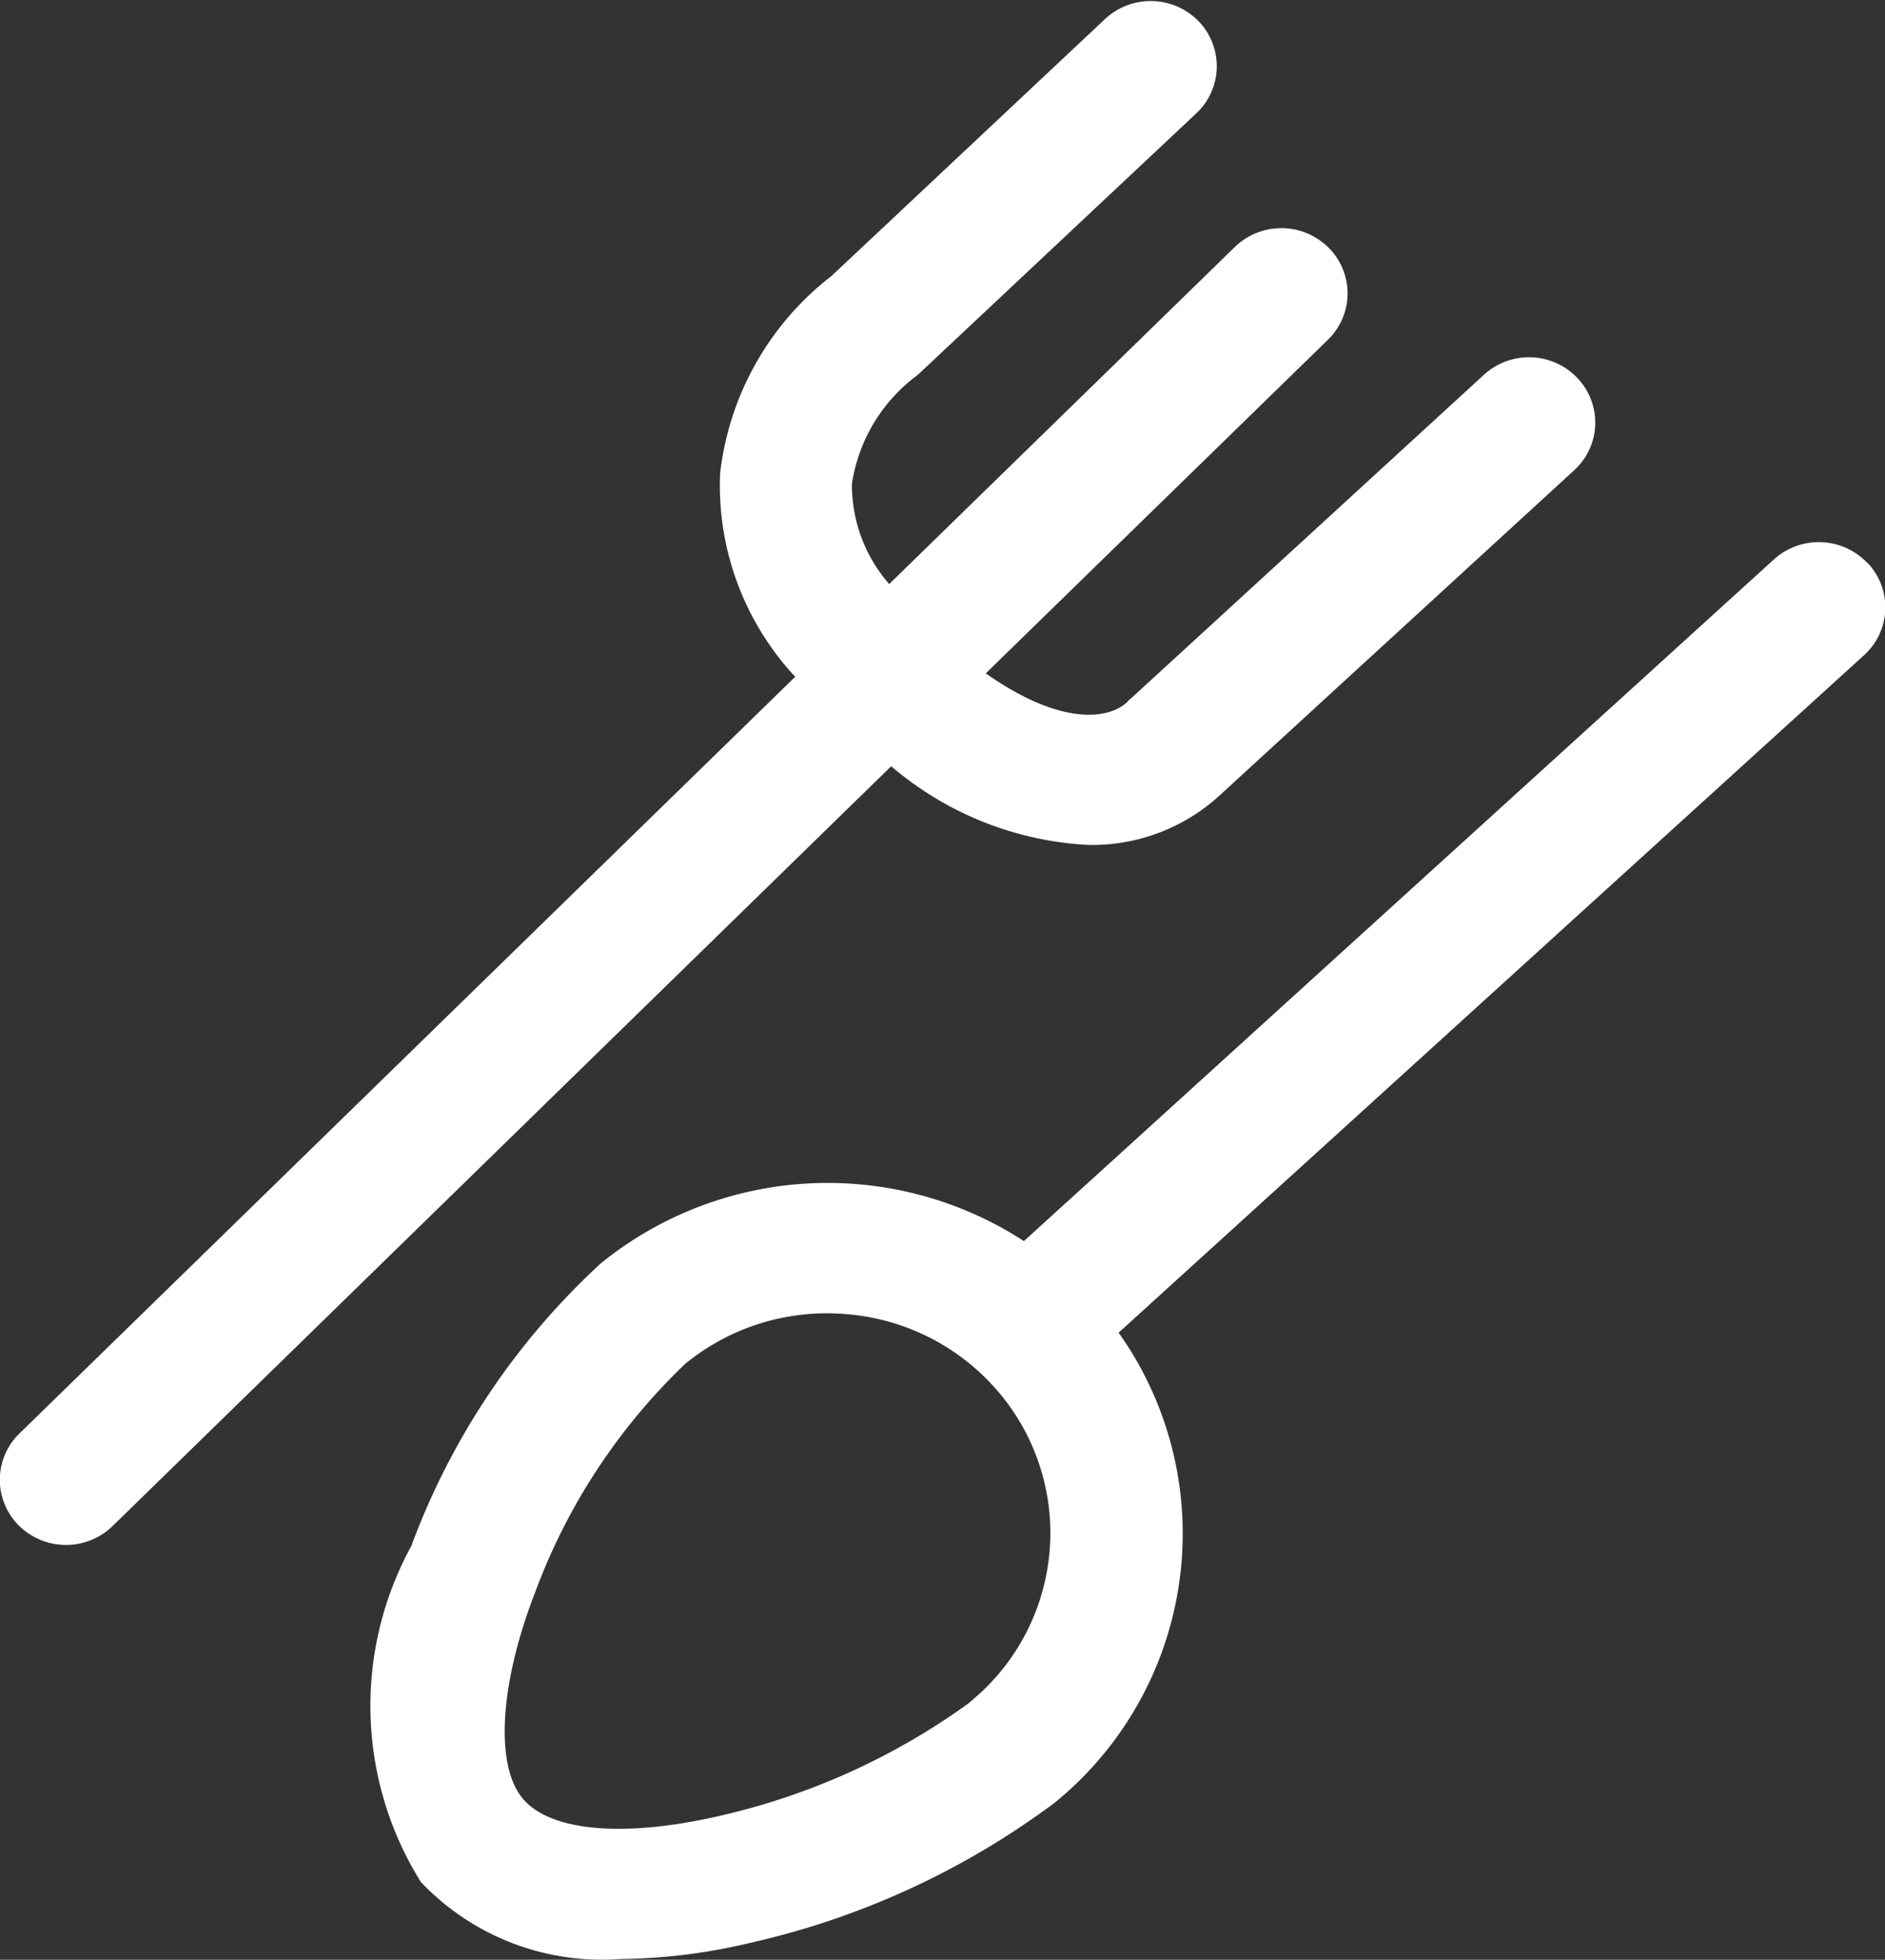
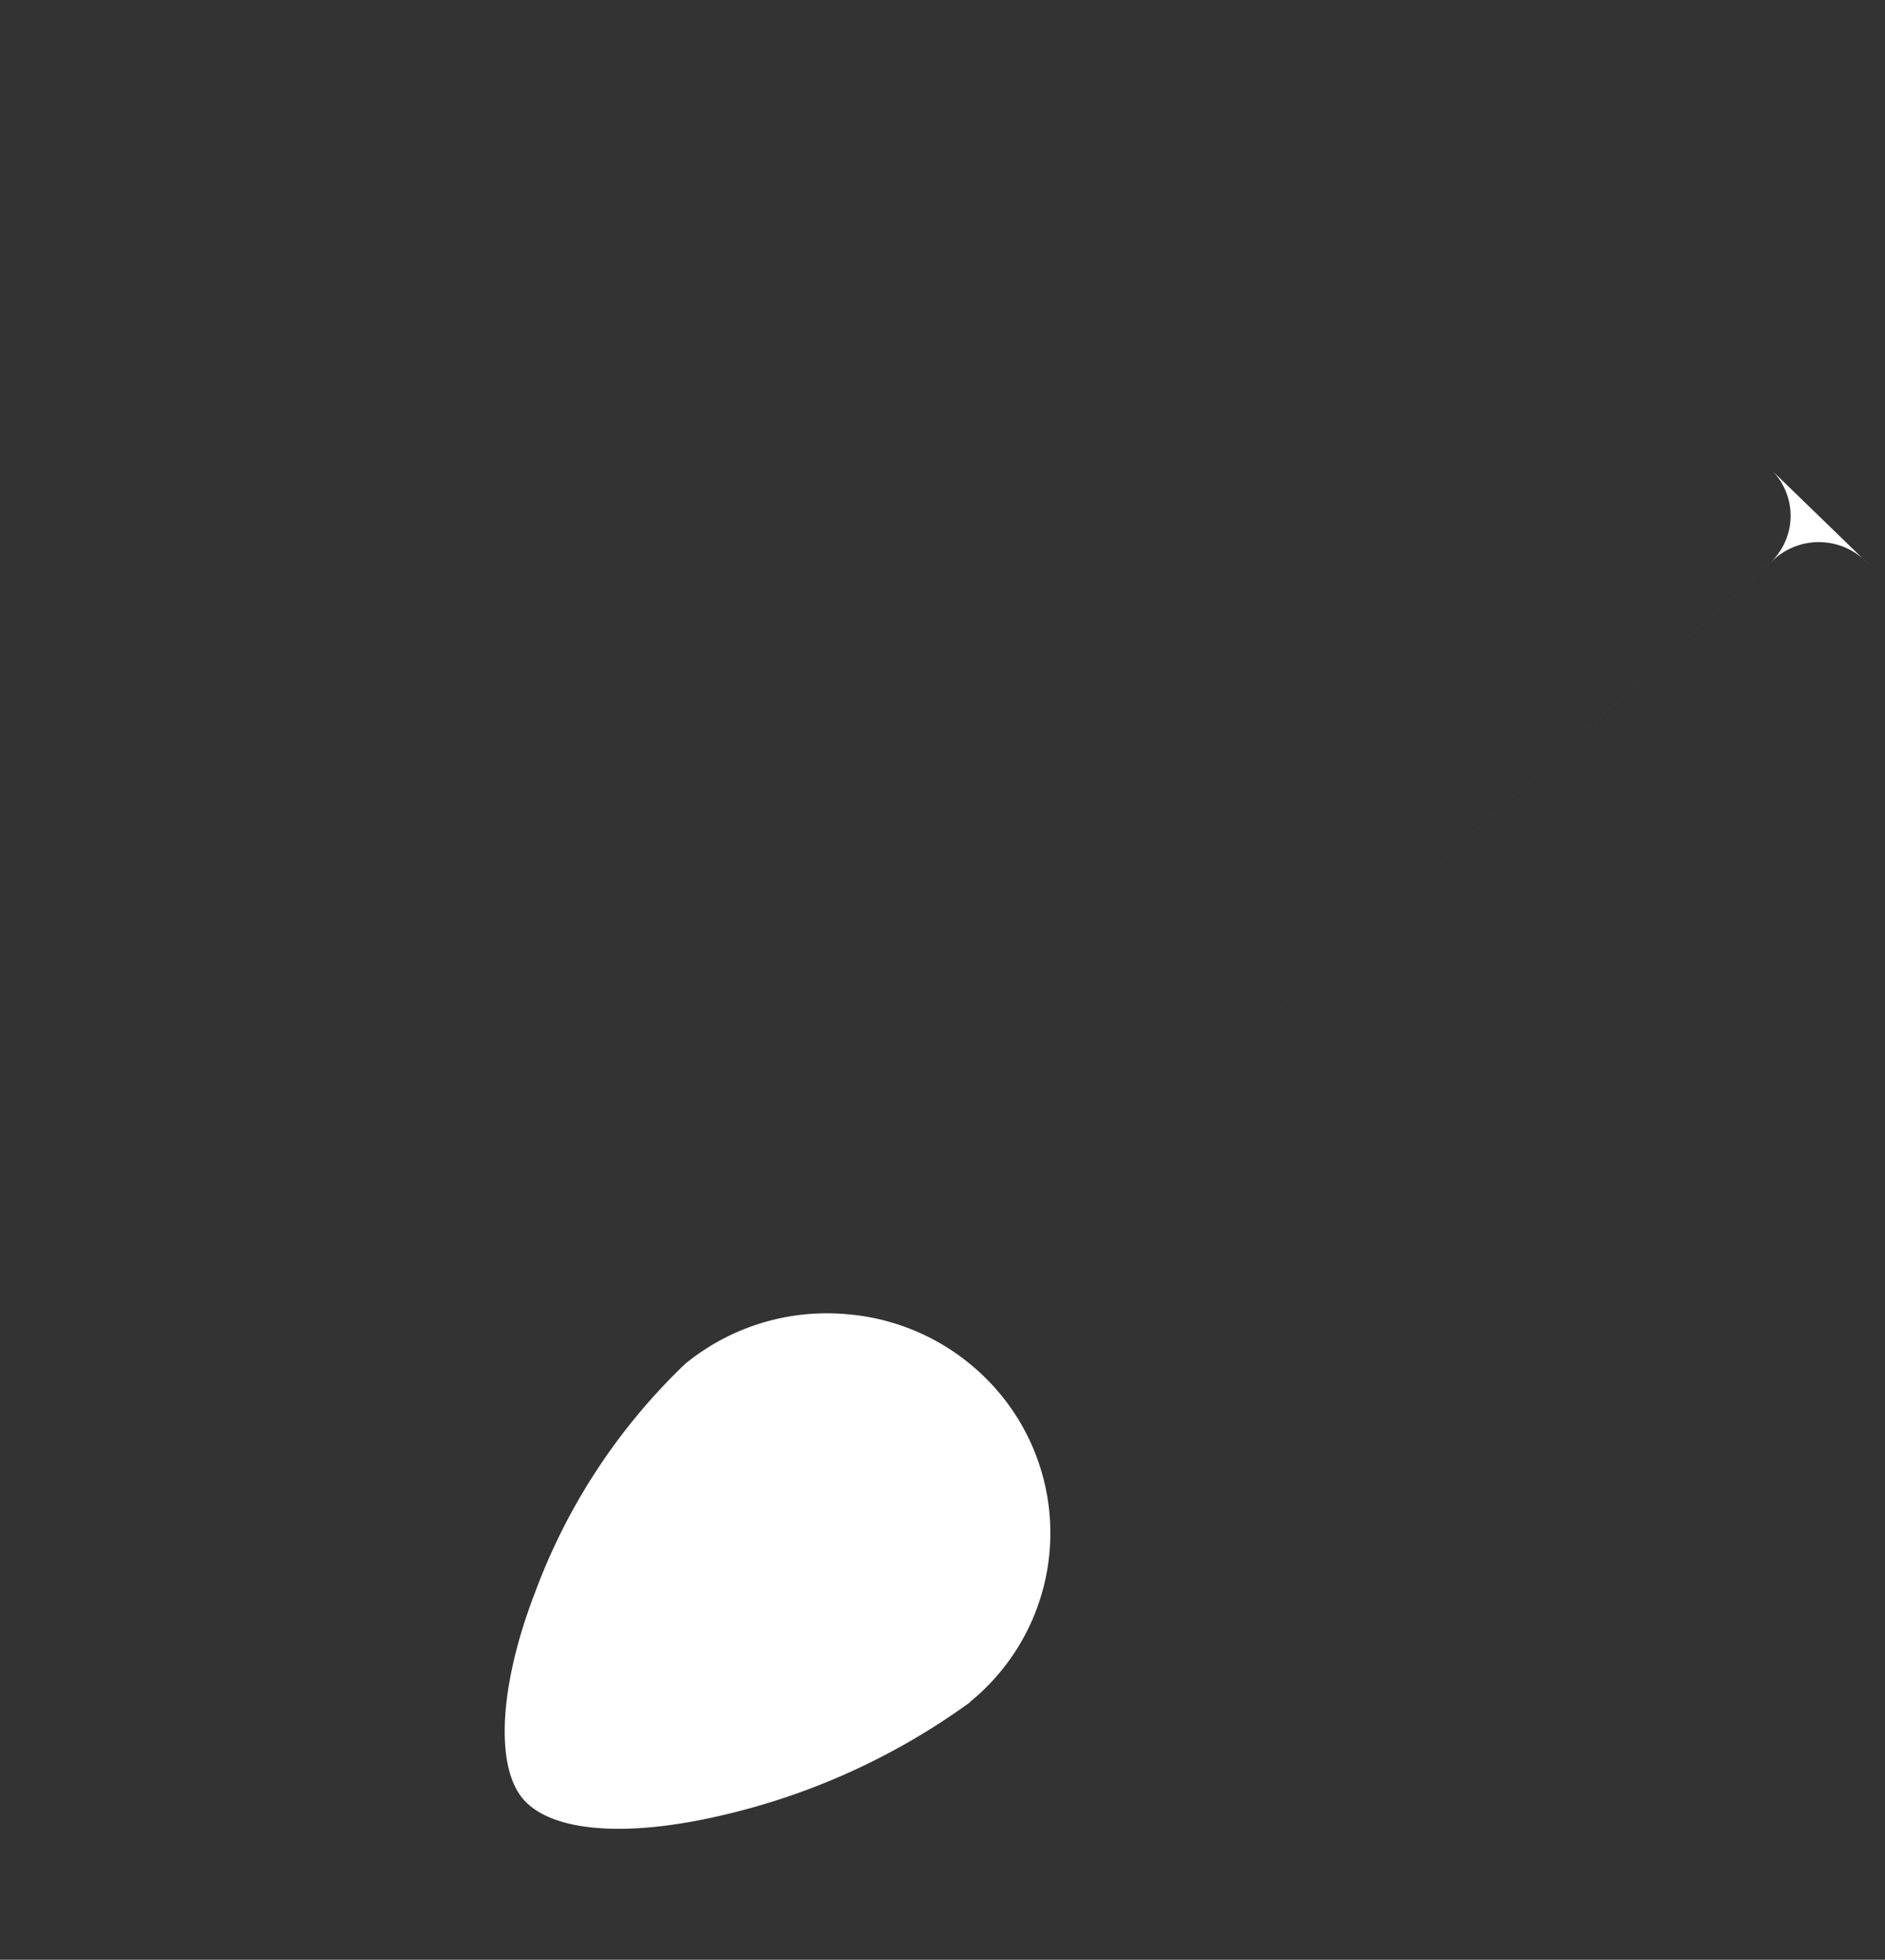
<svg xmlns="http://www.w3.org/2000/svg" width="13.154" height="13.673" viewBox="0 0 13.154 13.673">
  <rect x="0" y="0" width="13.154" height="13.673" fill="#333333" stroke="none" />
  <g id="Restaurants" transform="translate(-0.006 -0.002)">
-     <path id="Path_1470" data-name="Path 1470" d="M1542.131,608.837h.058a1.318,1.318,0,0,0,.88-.363l2.455-2.251a.45.45,0,0,0,.023-.643.466.466,0,0,0-.653-.023l-2.464,2.259a.168.168,0,0,0-.03.029c-.131.116-.46.162-.982-.205l2.389-2.329a.45.45,0,0,0,0-.644.467.467,0,0,0-.653,0l-2.41,2.35a1.052,1.052,0,0,1-.26-.7,1.16,1.16,0,0,1,.431-.738.409.409,0,0,0,.045-.037l1.927-1.809a.451.451,0,0,0,.016-.643.467.467,0,0,0-.653-.015l-1.909,1.793a2.031,2.031,0,0,0-.777,1.378,1.959,1.959,0,0,0,.524,1.418l-5.415,5.281a.45.45,0,0,0,0,.643.467.467,0,0,0,.653,0l5.432-5.3A2.3,2.3,0,0,0,1542.131,608.837Z" transform="translate(-1534.533 -602.94)" fill="#fff" />
-     <path id="Path_1471" data-name="Path 1471" d="M1564.652,632.186a.467.467,0,0,0-.653-.026l-5.234,4.756a2.514,2.514,0,0,0-2.952.155,5.068,5.068,0,0,0-1.323,1.973,2.321,2.321,0,0,0,.067,2.344,1.741,1.741,0,0,0,1.391.537,4.043,4.043,0,0,0,.9-.111,5.622,5.622,0,0,0,2.13-.978,2.42,2.42,0,0,0,.448-3.281l5.2-4.725a.45.45,0,0,0,.027-.645Zm-6.262,7.947a4.774,4.774,0,0,1-1.751.794c-.666.153-1.177.108-1.37-.12s-.167-.788.085-1.44a4.244,4.244,0,0,1,1.047-1.594,1.559,1.559,0,0,1,.991-.353q.073,0,.148.007a1.553,1.553,0,0,1,1.053.548,1.519,1.519,0,0,1-.206,2.158Z" transform="translate(-1551.614 -628.255)" fill="#fff" />
+     <path id="Path_1471" data-name="Path 1471" d="M1564.652,632.186a.467.467,0,0,0-.653-.026l-5.234,4.756l5.2-4.725a.45.45,0,0,0,.027-.645Zm-6.262,7.947a4.774,4.774,0,0,1-1.751.794c-.666.153-1.177.108-1.37-.12s-.167-.788.085-1.44a4.244,4.244,0,0,1,1.047-1.594,1.559,1.559,0,0,1,.991-.353q.073,0,.148.007a1.553,1.553,0,0,1,1.053.548,1.519,1.519,0,0,1-.206,2.158Z" transform="translate(-1551.614 -628.255)" fill="#fff" />
  </g>
</svg>